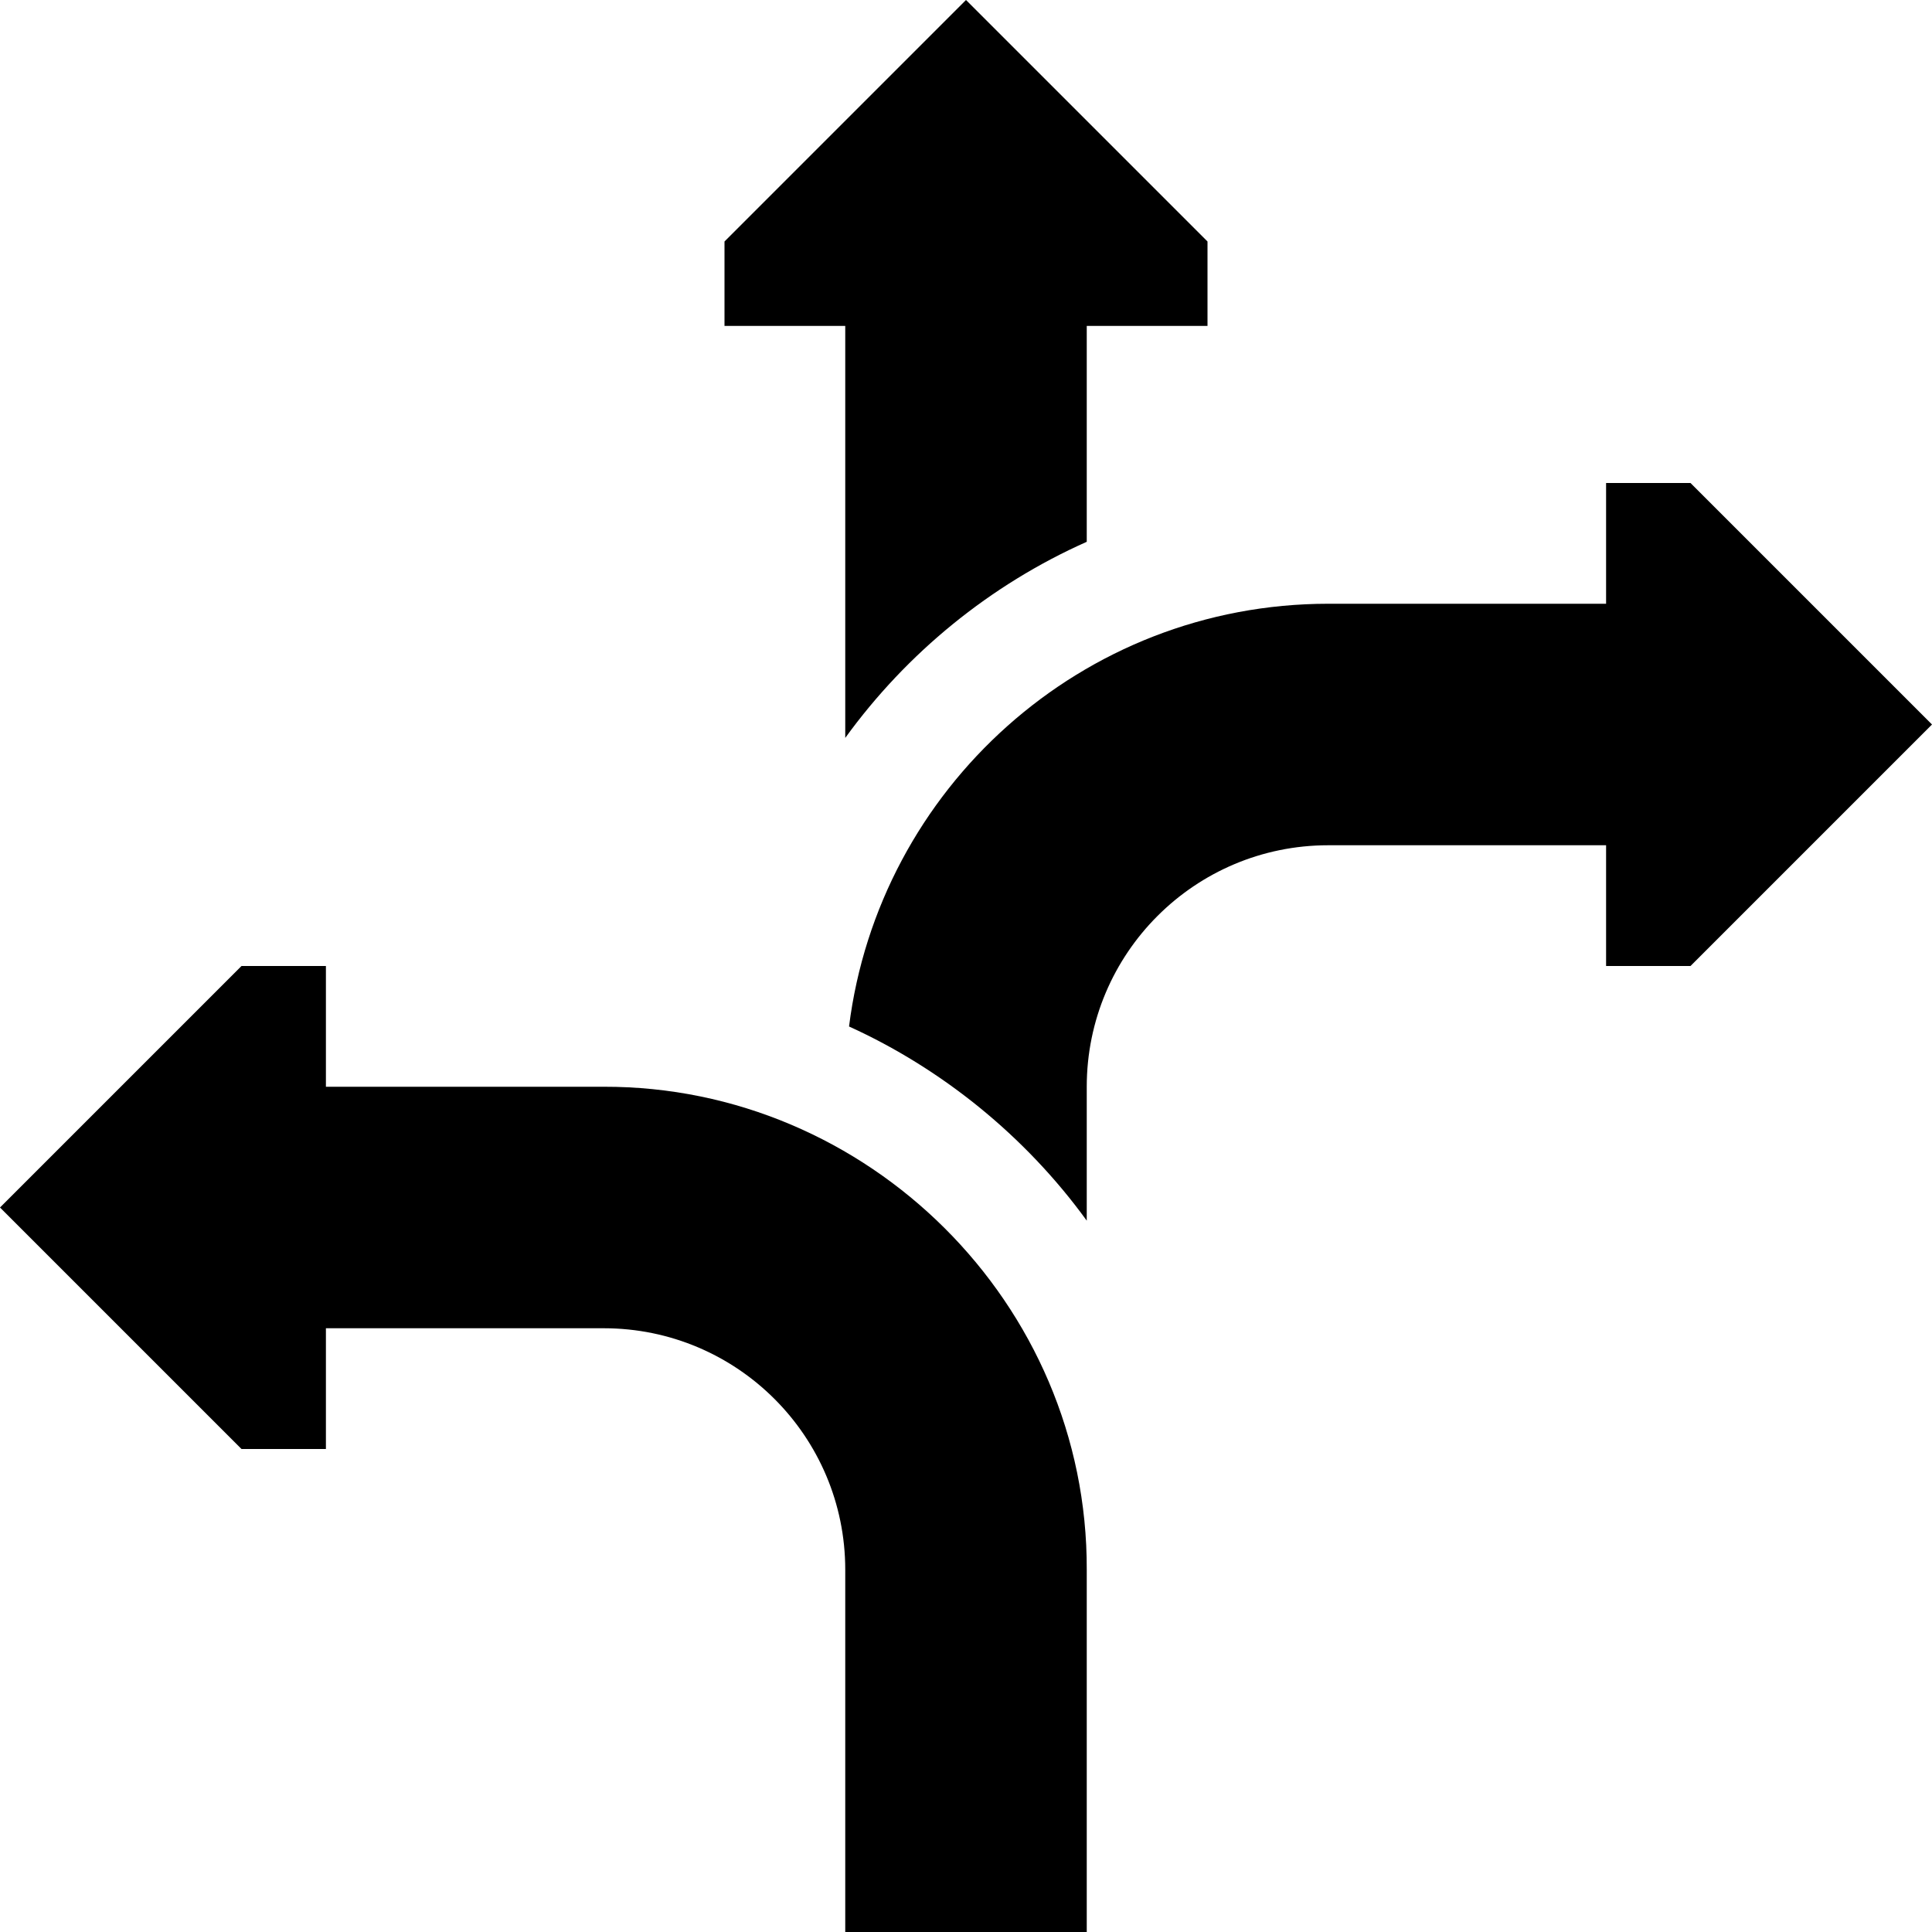
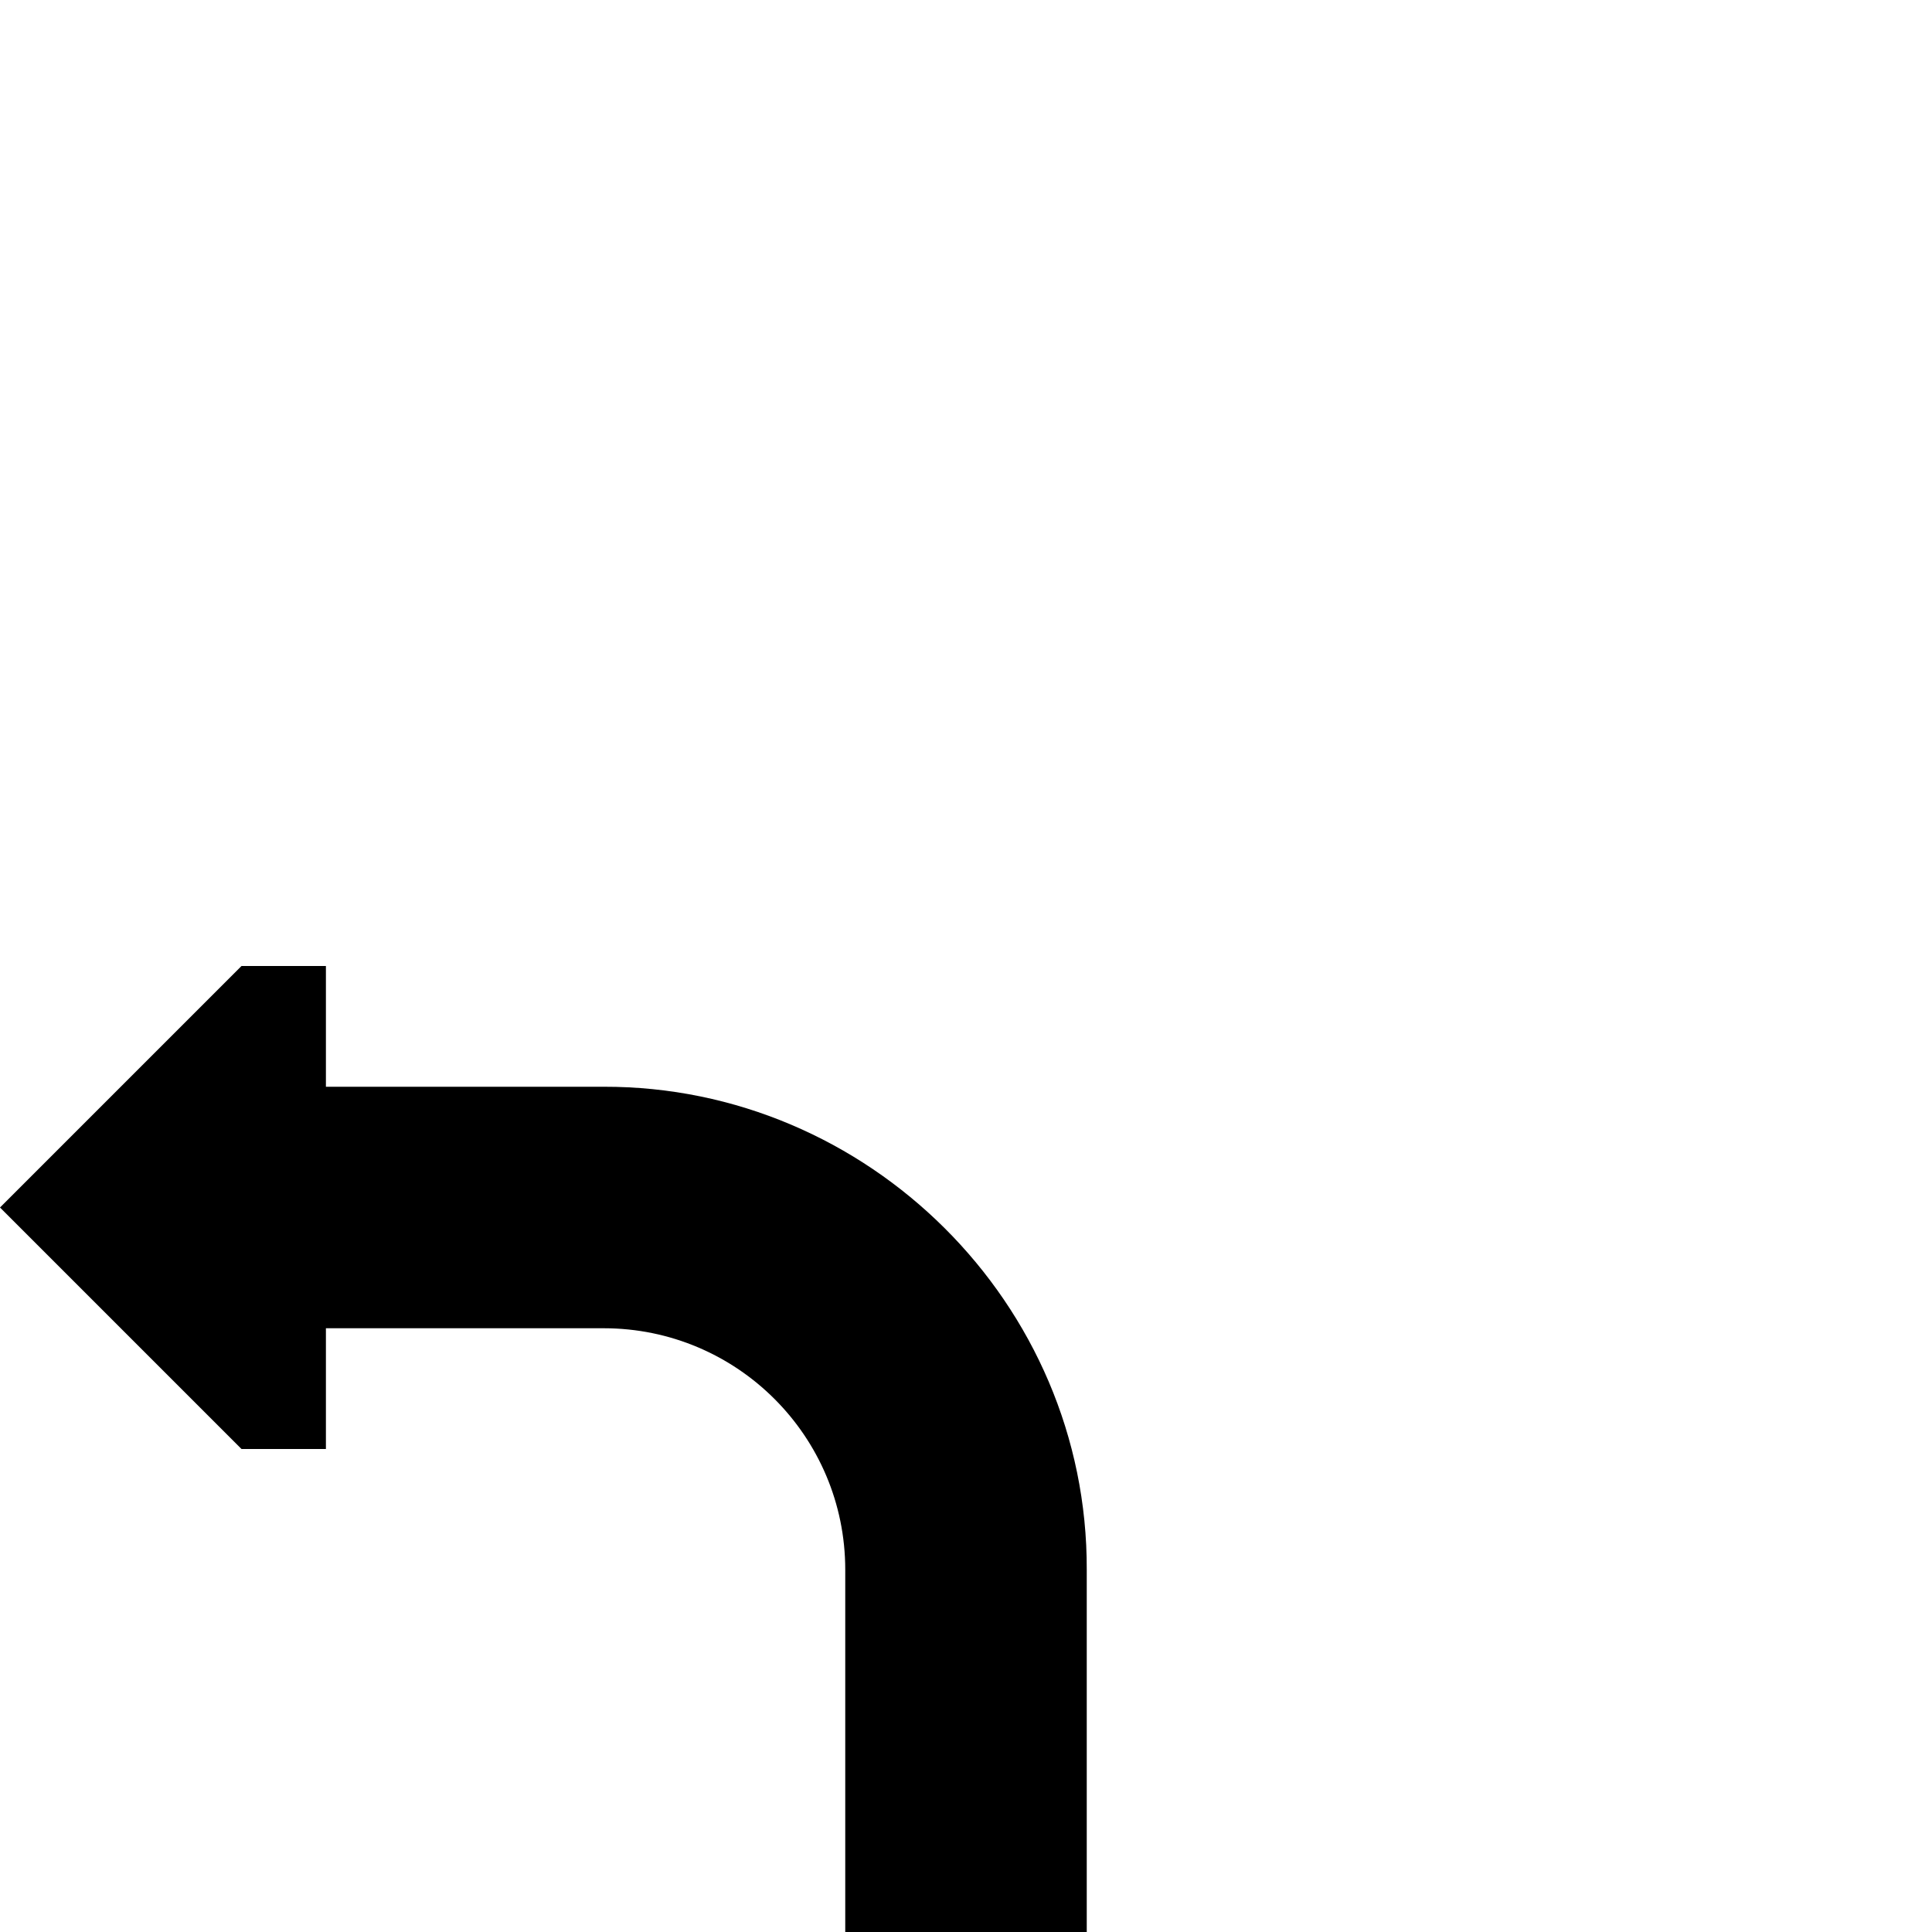
<svg xmlns="http://www.w3.org/2000/svg" id="Capa_1" enable-background="new 0 0 512 512" height="512" viewBox="0 0 512 512" width="512">
  <g>
-     <path d="m224 195.553c16.296-22.497 38.359-40.551 64-51.971v-57.212h32v-22.37l-64-64-64 64v22.37h32z" />
    <path d="m160 288h-73.63v-32h-22.37l-64 64 64 64h22.37v-32h73.63c35.35 0 64 28.65 64 64v96h64v-96c.234-70.623-58.043-128.152-128-128z" />
-     <path d="m448 128h-22.37v32h-73.63c-65.342.014-119.087 49.067-126.995 112.03 24.41 11.085 46.635 28.894 62.995 51.454v-35.484c0-35.35 28.65-64 64-64h73.63v32h22.37l64-64z" />
  </g>
</svg>